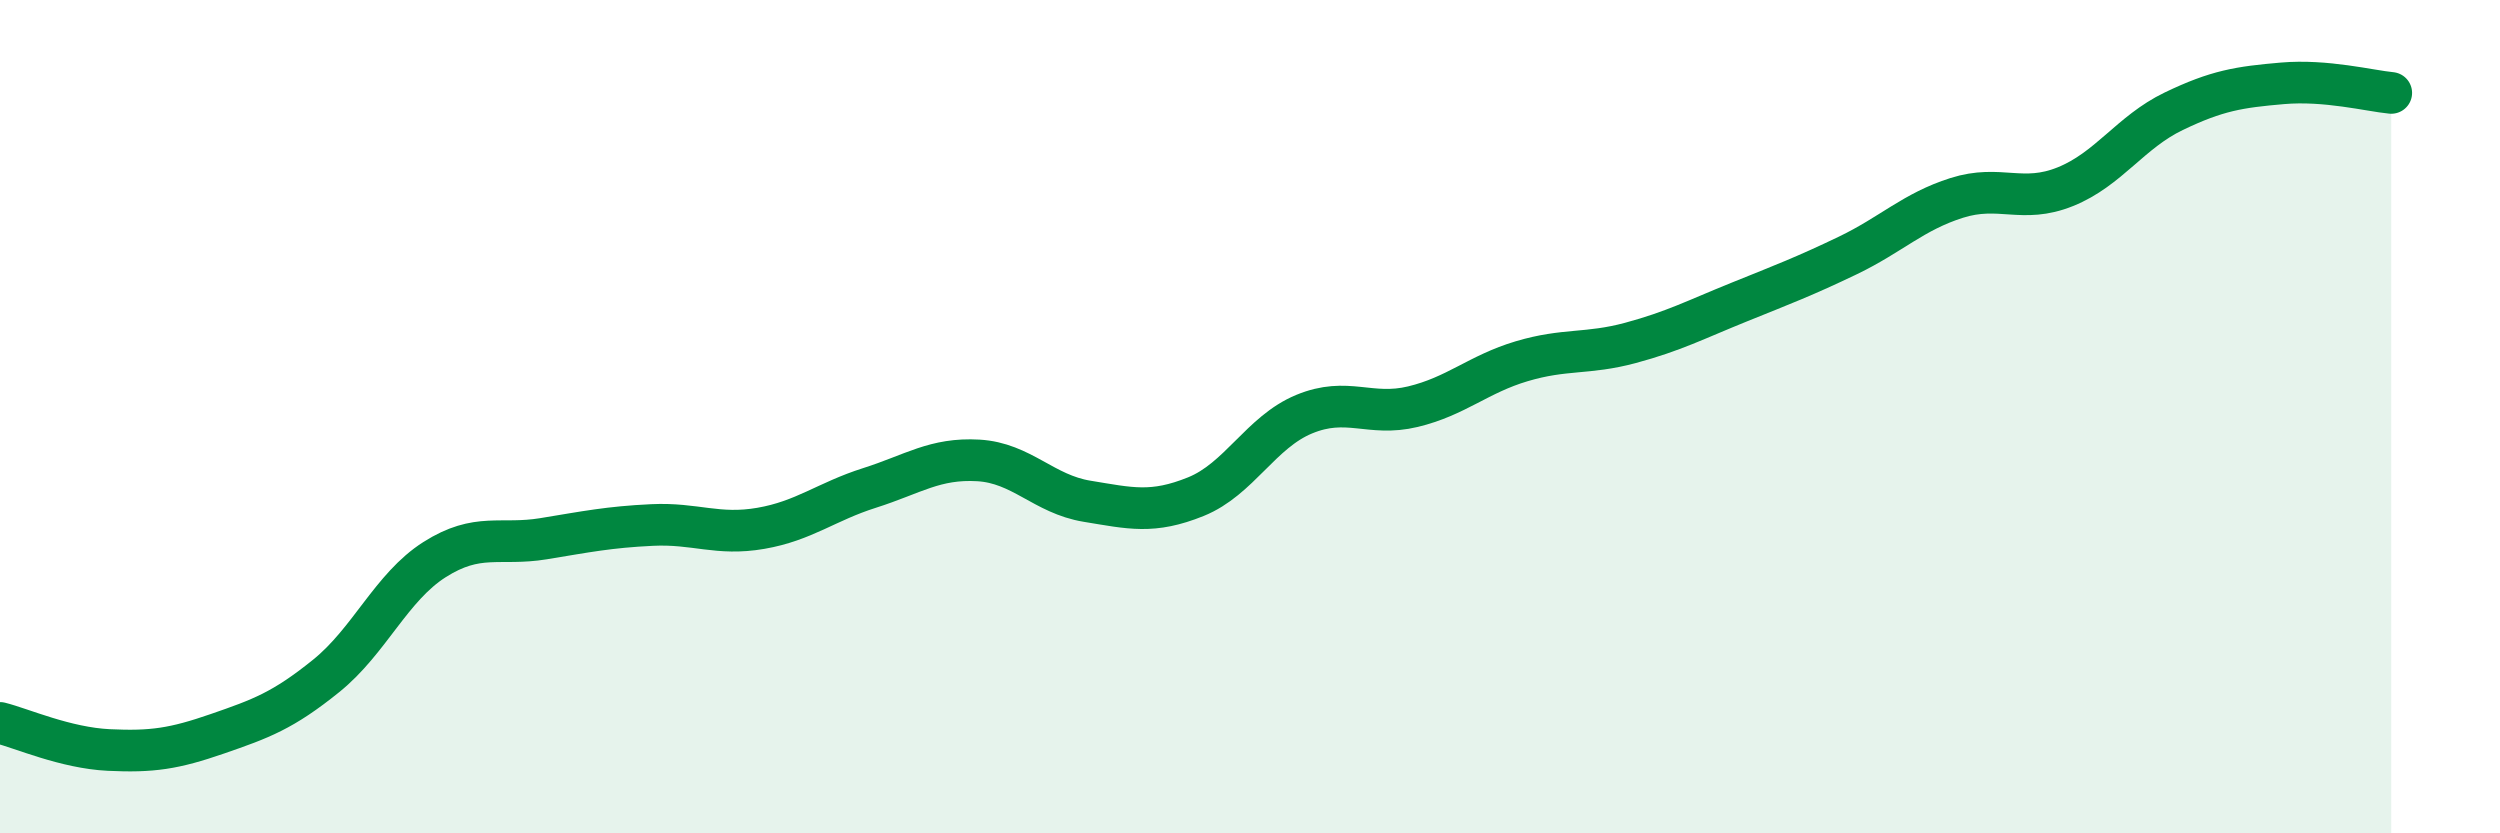
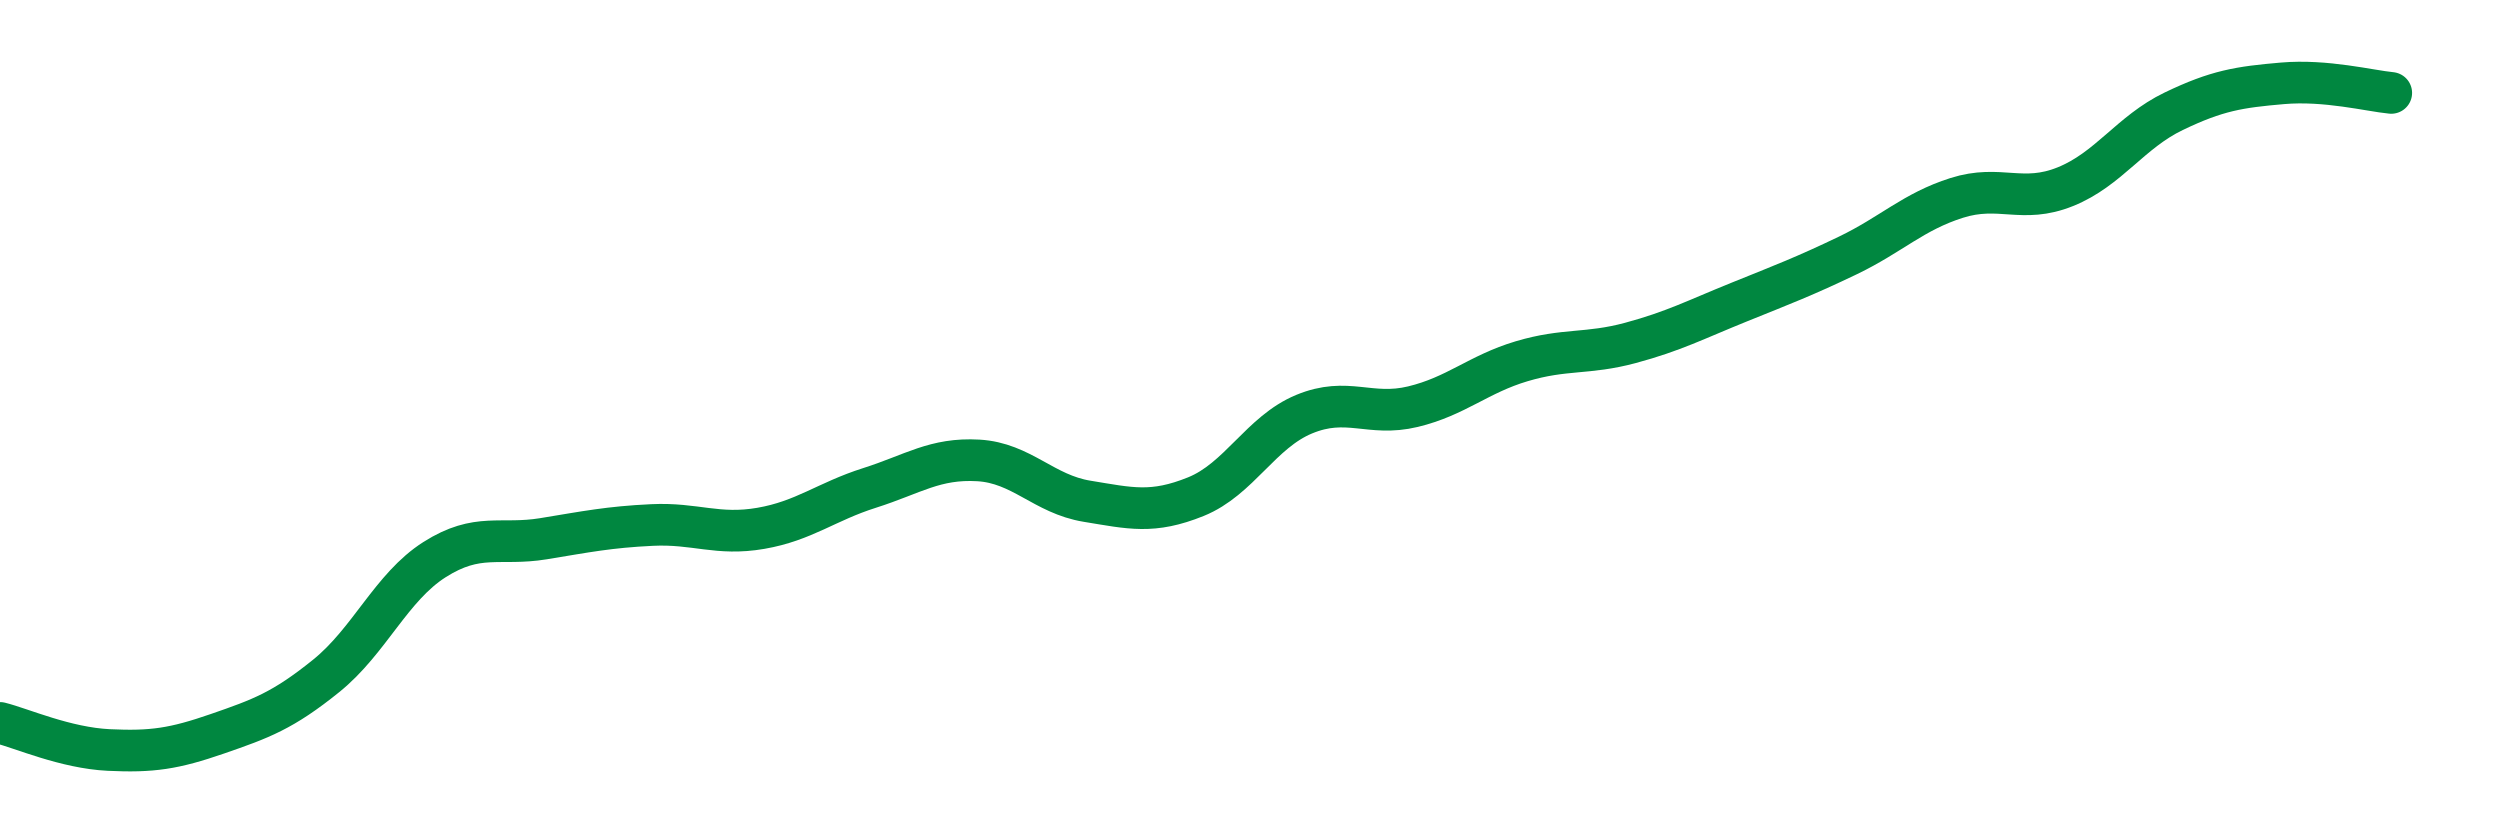
<svg xmlns="http://www.w3.org/2000/svg" width="60" height="20" viewBox="0 0 60 20">
-   <path d="M 0,17.35 C 0.52,17.48 1.57,17.95 2.61,18 C 3.65,18.05 4.18,17.97 5.22,17.61 C 6.26,17.25 6.79,17.06 7.83,16.22 C 8.87,15.38 9.39,14.09 10.43,13.43 C 11.47,12.77 12,13.1 13.04,12.93 C 14.08,12.76 14.61,12.65 15.65,12.6 C 16.69,12.55 17.22,12.86 18.26,12.68 C 19.3,12.5 19.83,12.04 20.87,11.71 C 21.91,11.38 22.44,10.99 23.48,11.05 C 24.52,11.11 25.05,11.86 26.09,12.03 C 27.13,12.2 27.66,12.34 28.7,11.92 C 29.74,11.5 30.26,10.37 31.3,9.94 C 32.34,9.51 32.87,10.01 33.91,9.76 C 34.95,9.51 35.48,8.98 36.52,8.67 C 37.56,8.36 38.09,8.51 39.13,8.23 C 40.17,7.95 40.7,7.67 41.74,7.25 C 42.78,6.83 43.31,6.63 44.35,6.13 C 45.39,5.63 45.92,5.08 46.96,4.75 C 48,4.42 48.53,4.9 49.57,4.48 C 50.61,4.06 51.13,3.17 52.17,2.67 C 53.21,2.17 53.74,2.09 54.78,2 C 55.82,1.91 56.87,2.18 57.39,2.23L57.39 20L0 20Z" fill="#008740" opacity="0.1" stroke-linecap="round" stroke-linejoin="round" />
  <path d="M 0,17.35 C 0.52,17.48 1.57,17.95 2.61,18 C 3.65,18.05 4.18,17.97 5.22,17.61 C 6.26,17.25 6.79,17.06 7.83,16.22 C 8.87,15.38 9.39,14.09 10.43,13.43 C 11.47,12.77 12,13.1 13.04,12.93 C 14.08,12.76 14.61,12.65 15.65,12.6 C 16.69,12.55 17.22,12.86 18.26,12.68 C 19.3,12.5 19.83,12.04 20.87,11.71 C 21.91,11.38 22.44,10.99 23.48,11.05 C 24.52,11.11 25.05,11.86 26.09,12.03 C 27.13,12.2 27.66,12.34 28.7,11.92 C 29.74,11.5 30.26,10.37 31.3,9.94 C 32.34,9.51 32.87,10.01 33.91,9.76 C 34.95,9.51 35.48,8.98 36.52,8.67 C 37.56,8.36 38.09,8.51 39.13,8.23 C 40.17,7.95 40.7,7.67 41.74,7.25 C 42.78,6.83 43.31,6.63 44.35,6.13 C 45.39,5.63 45.92,5.08 46.96,4.75 C 48,4.42 48.53,4.9 49.57,4.48 C 50.61,4.06 51.13,3.17 52.17,2.67 C 53.21,2.17 53.74,2.09 54.78,2 C 55.82,1.91 56.87,2.18 57.39,2.23" stroke="#008740" stroke-width="1" fill="none" stroke-linecap="round" stroke-linejoin="round" />
</svg>